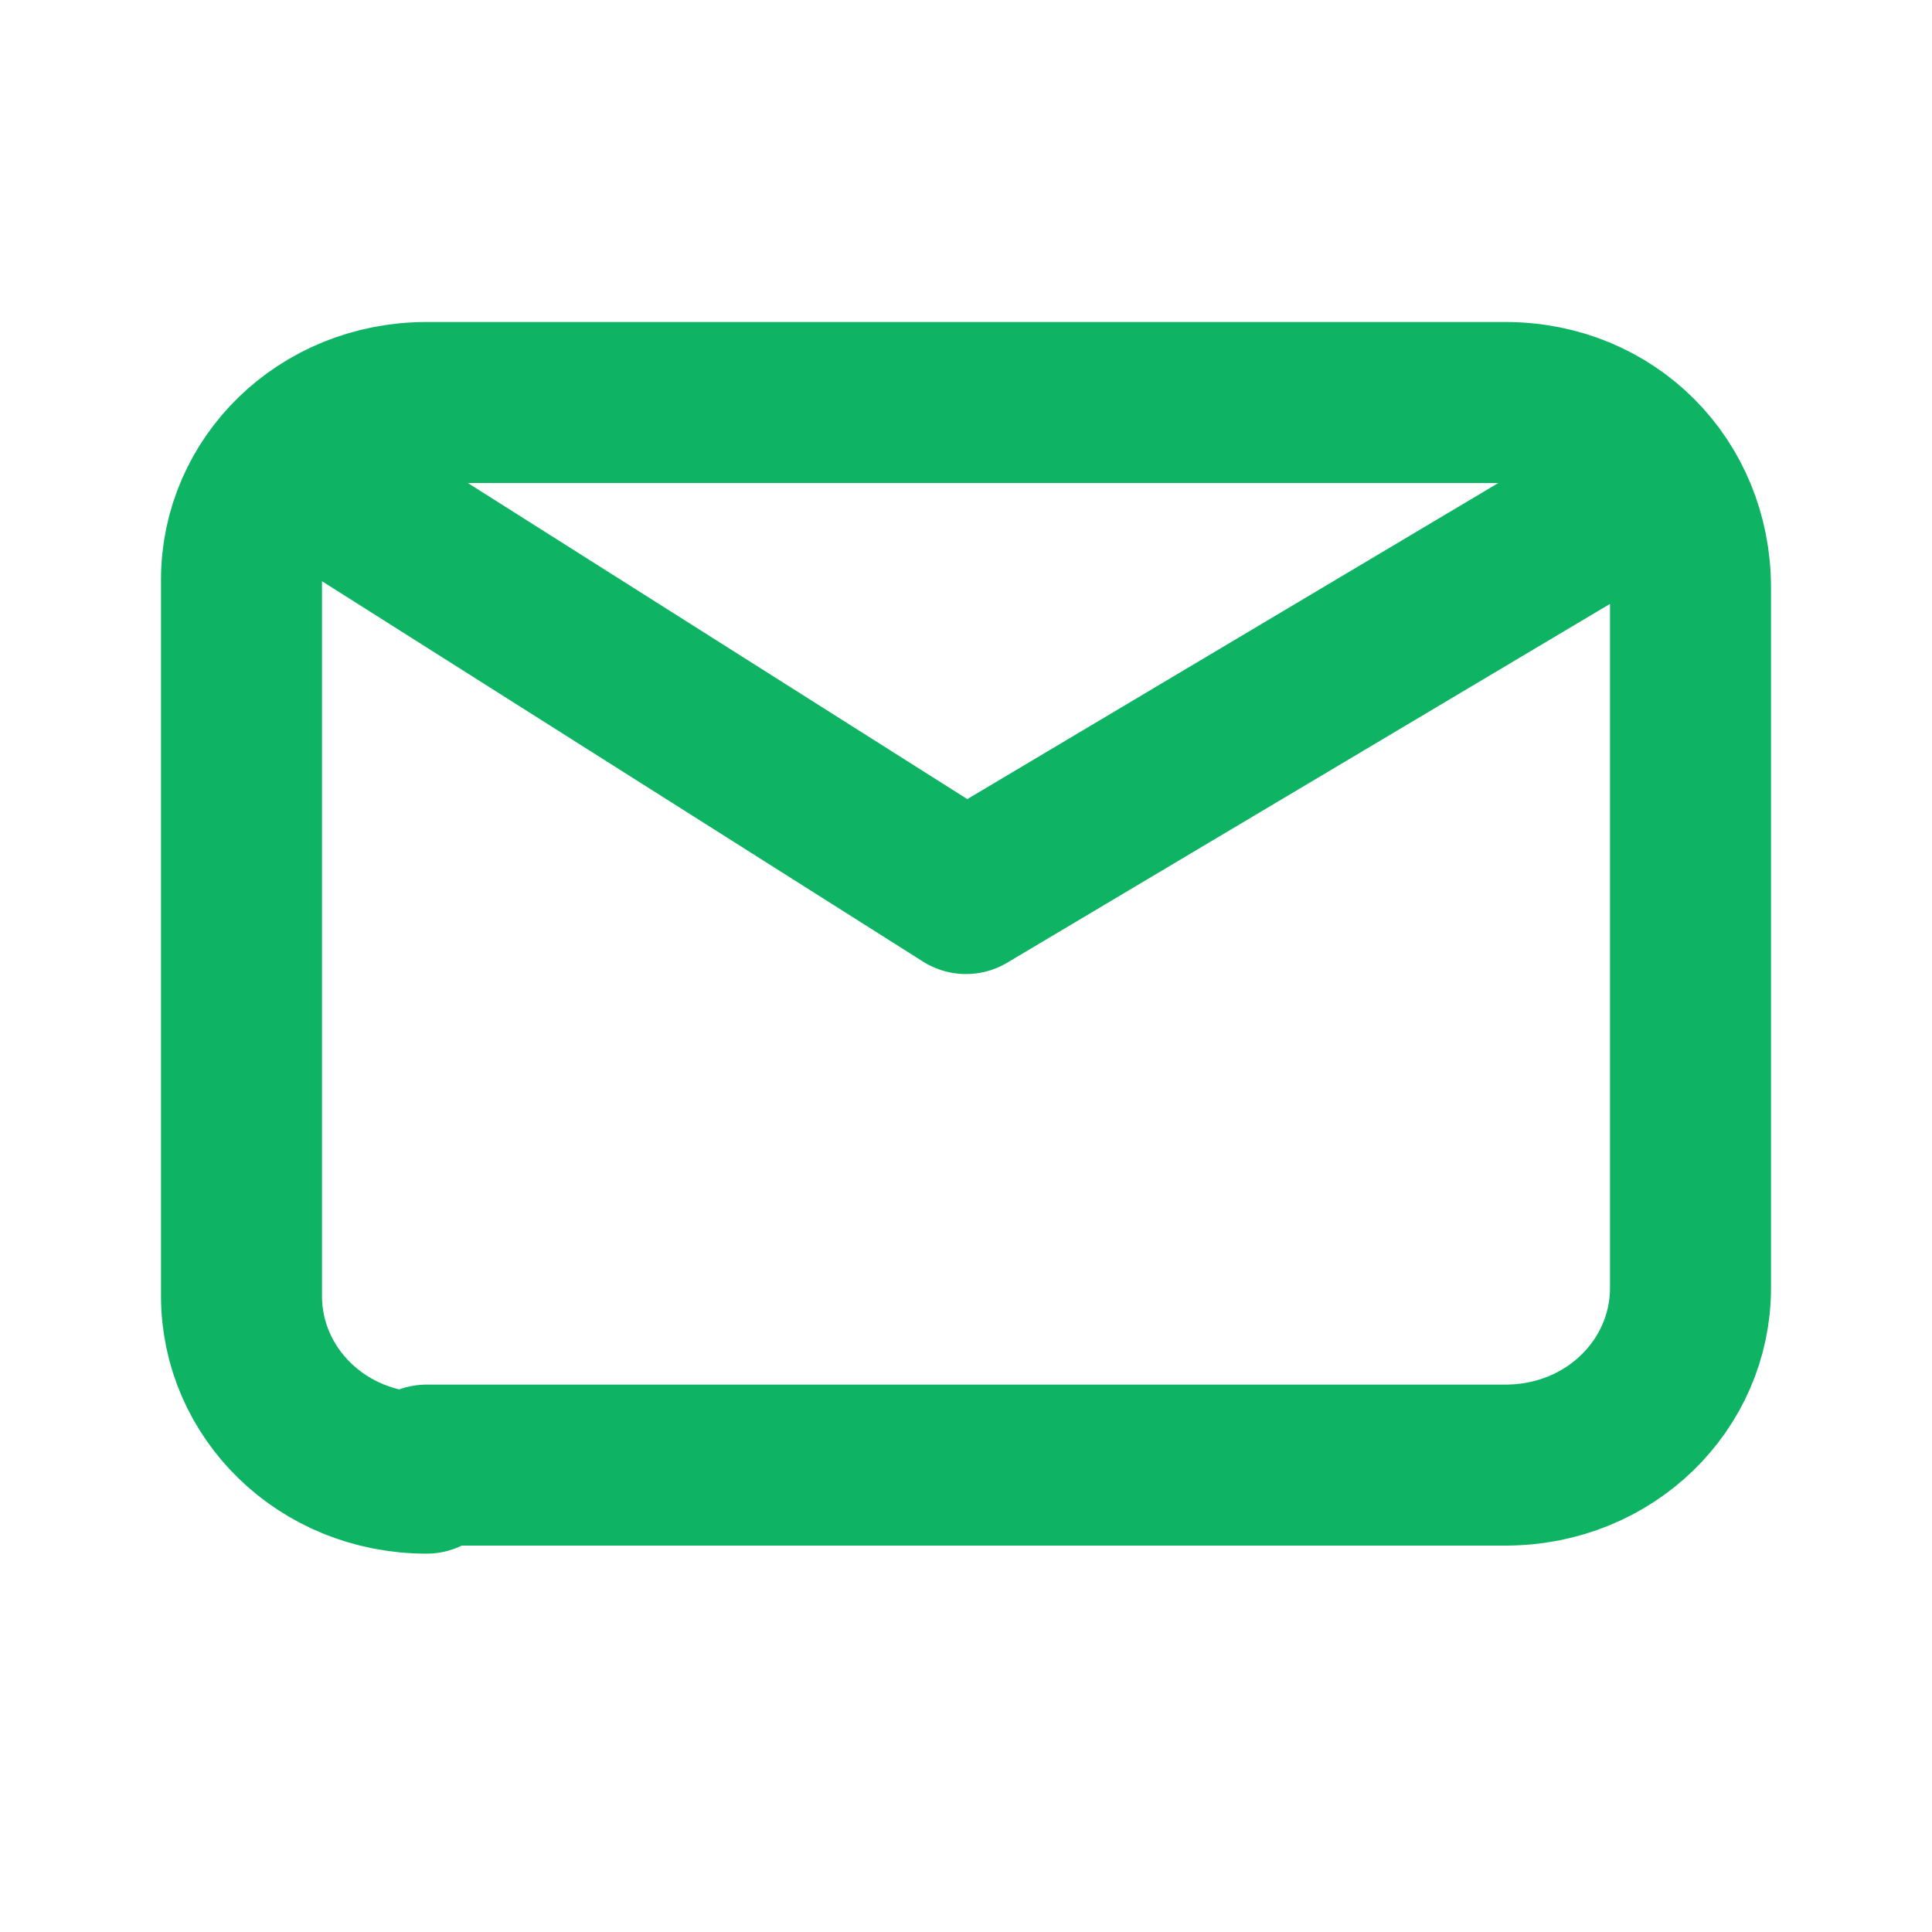
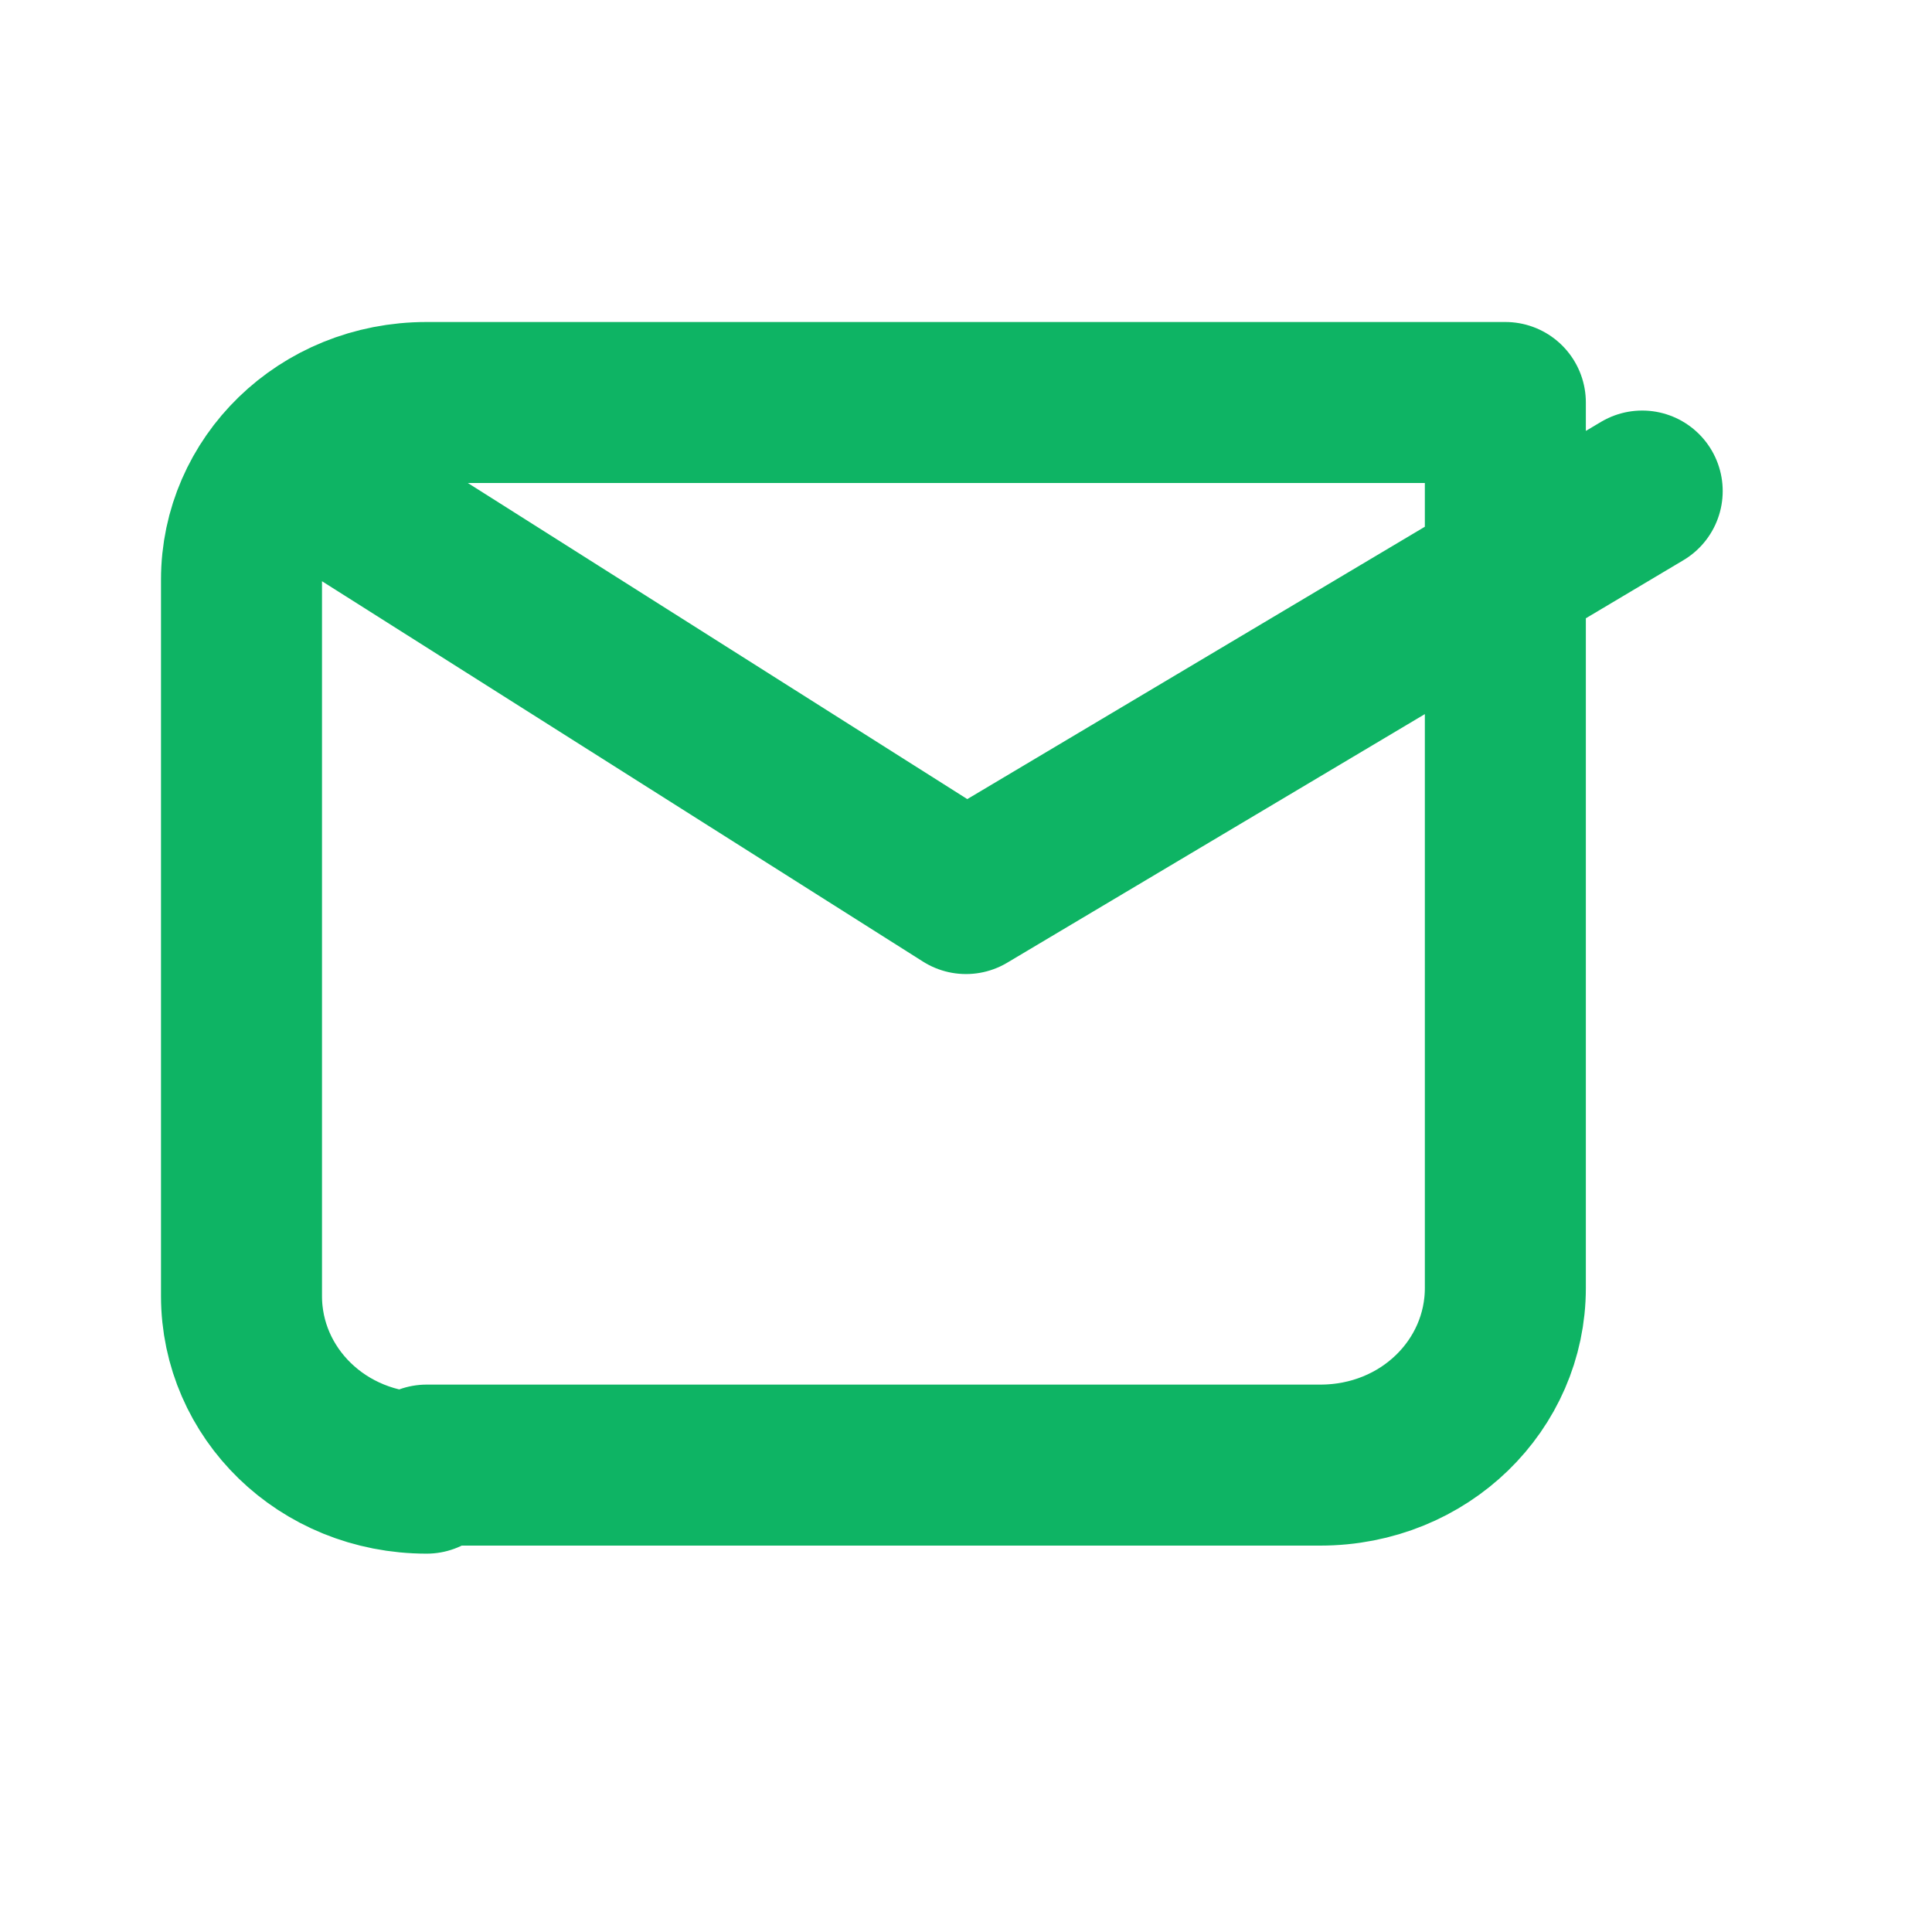
<svg xmlns="http://www.w3.org/2000/svg" width="24" height="24" fill="none">
-   <path d="m4.1 6.1 7.9 5 8.4-5M5.3 18.3c-1.3 0-2.3-1-2.3-2.2V7.2C3 6 4 5 5.3 5h13.4C20 5 21 6 21 7.3V16c0 1.2-1 2.2-2.3 2.2H5.3Z" stroke="#0EB464" stroke-width="2" stroke-linecap="round" stroke-linejoin="round" />
+   <path d="m4.1 6.1 7.9 5 8.4-5M5.3 18.3c-1.3 0-2.3-1-2.3-2.2V7.2C3 6 4 5 5.3 5h13.4V16c0 1.2-1 2.2-2.3 2.2H5.3Z" stroke="#0EB464" stroke-width="2" stroke-linecap="round" stroke-linejoin="round" />
</svg>